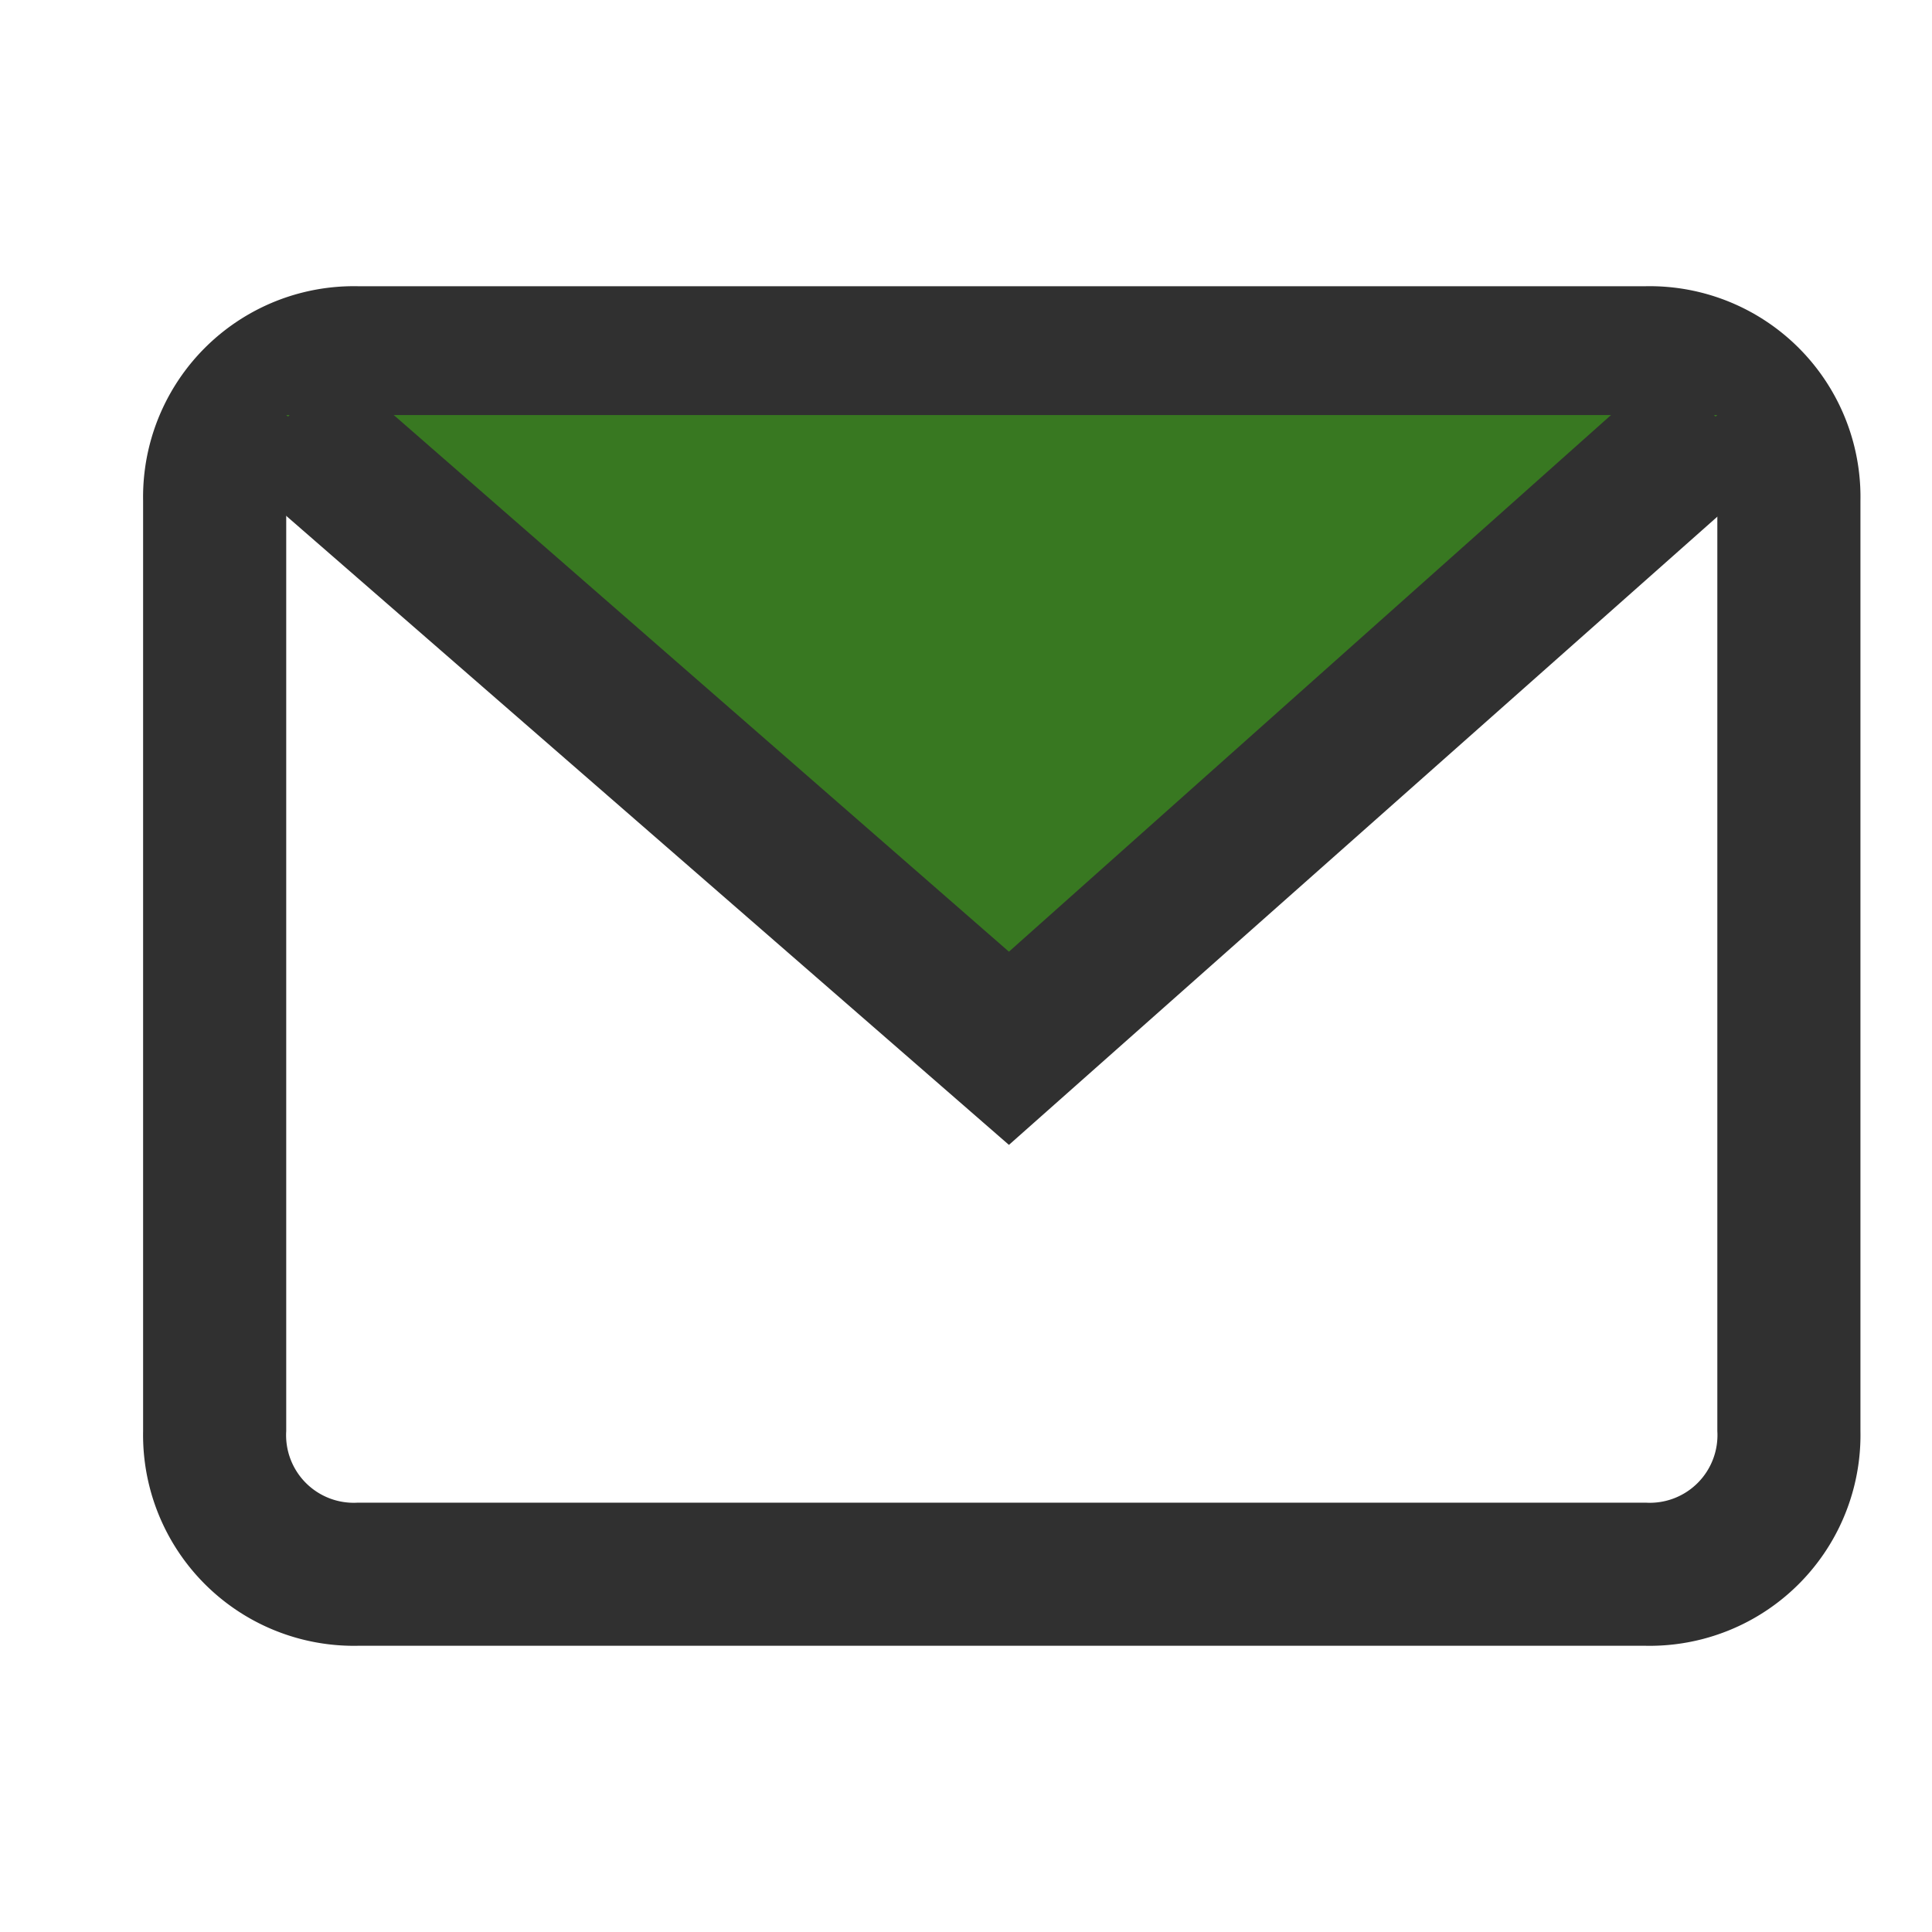
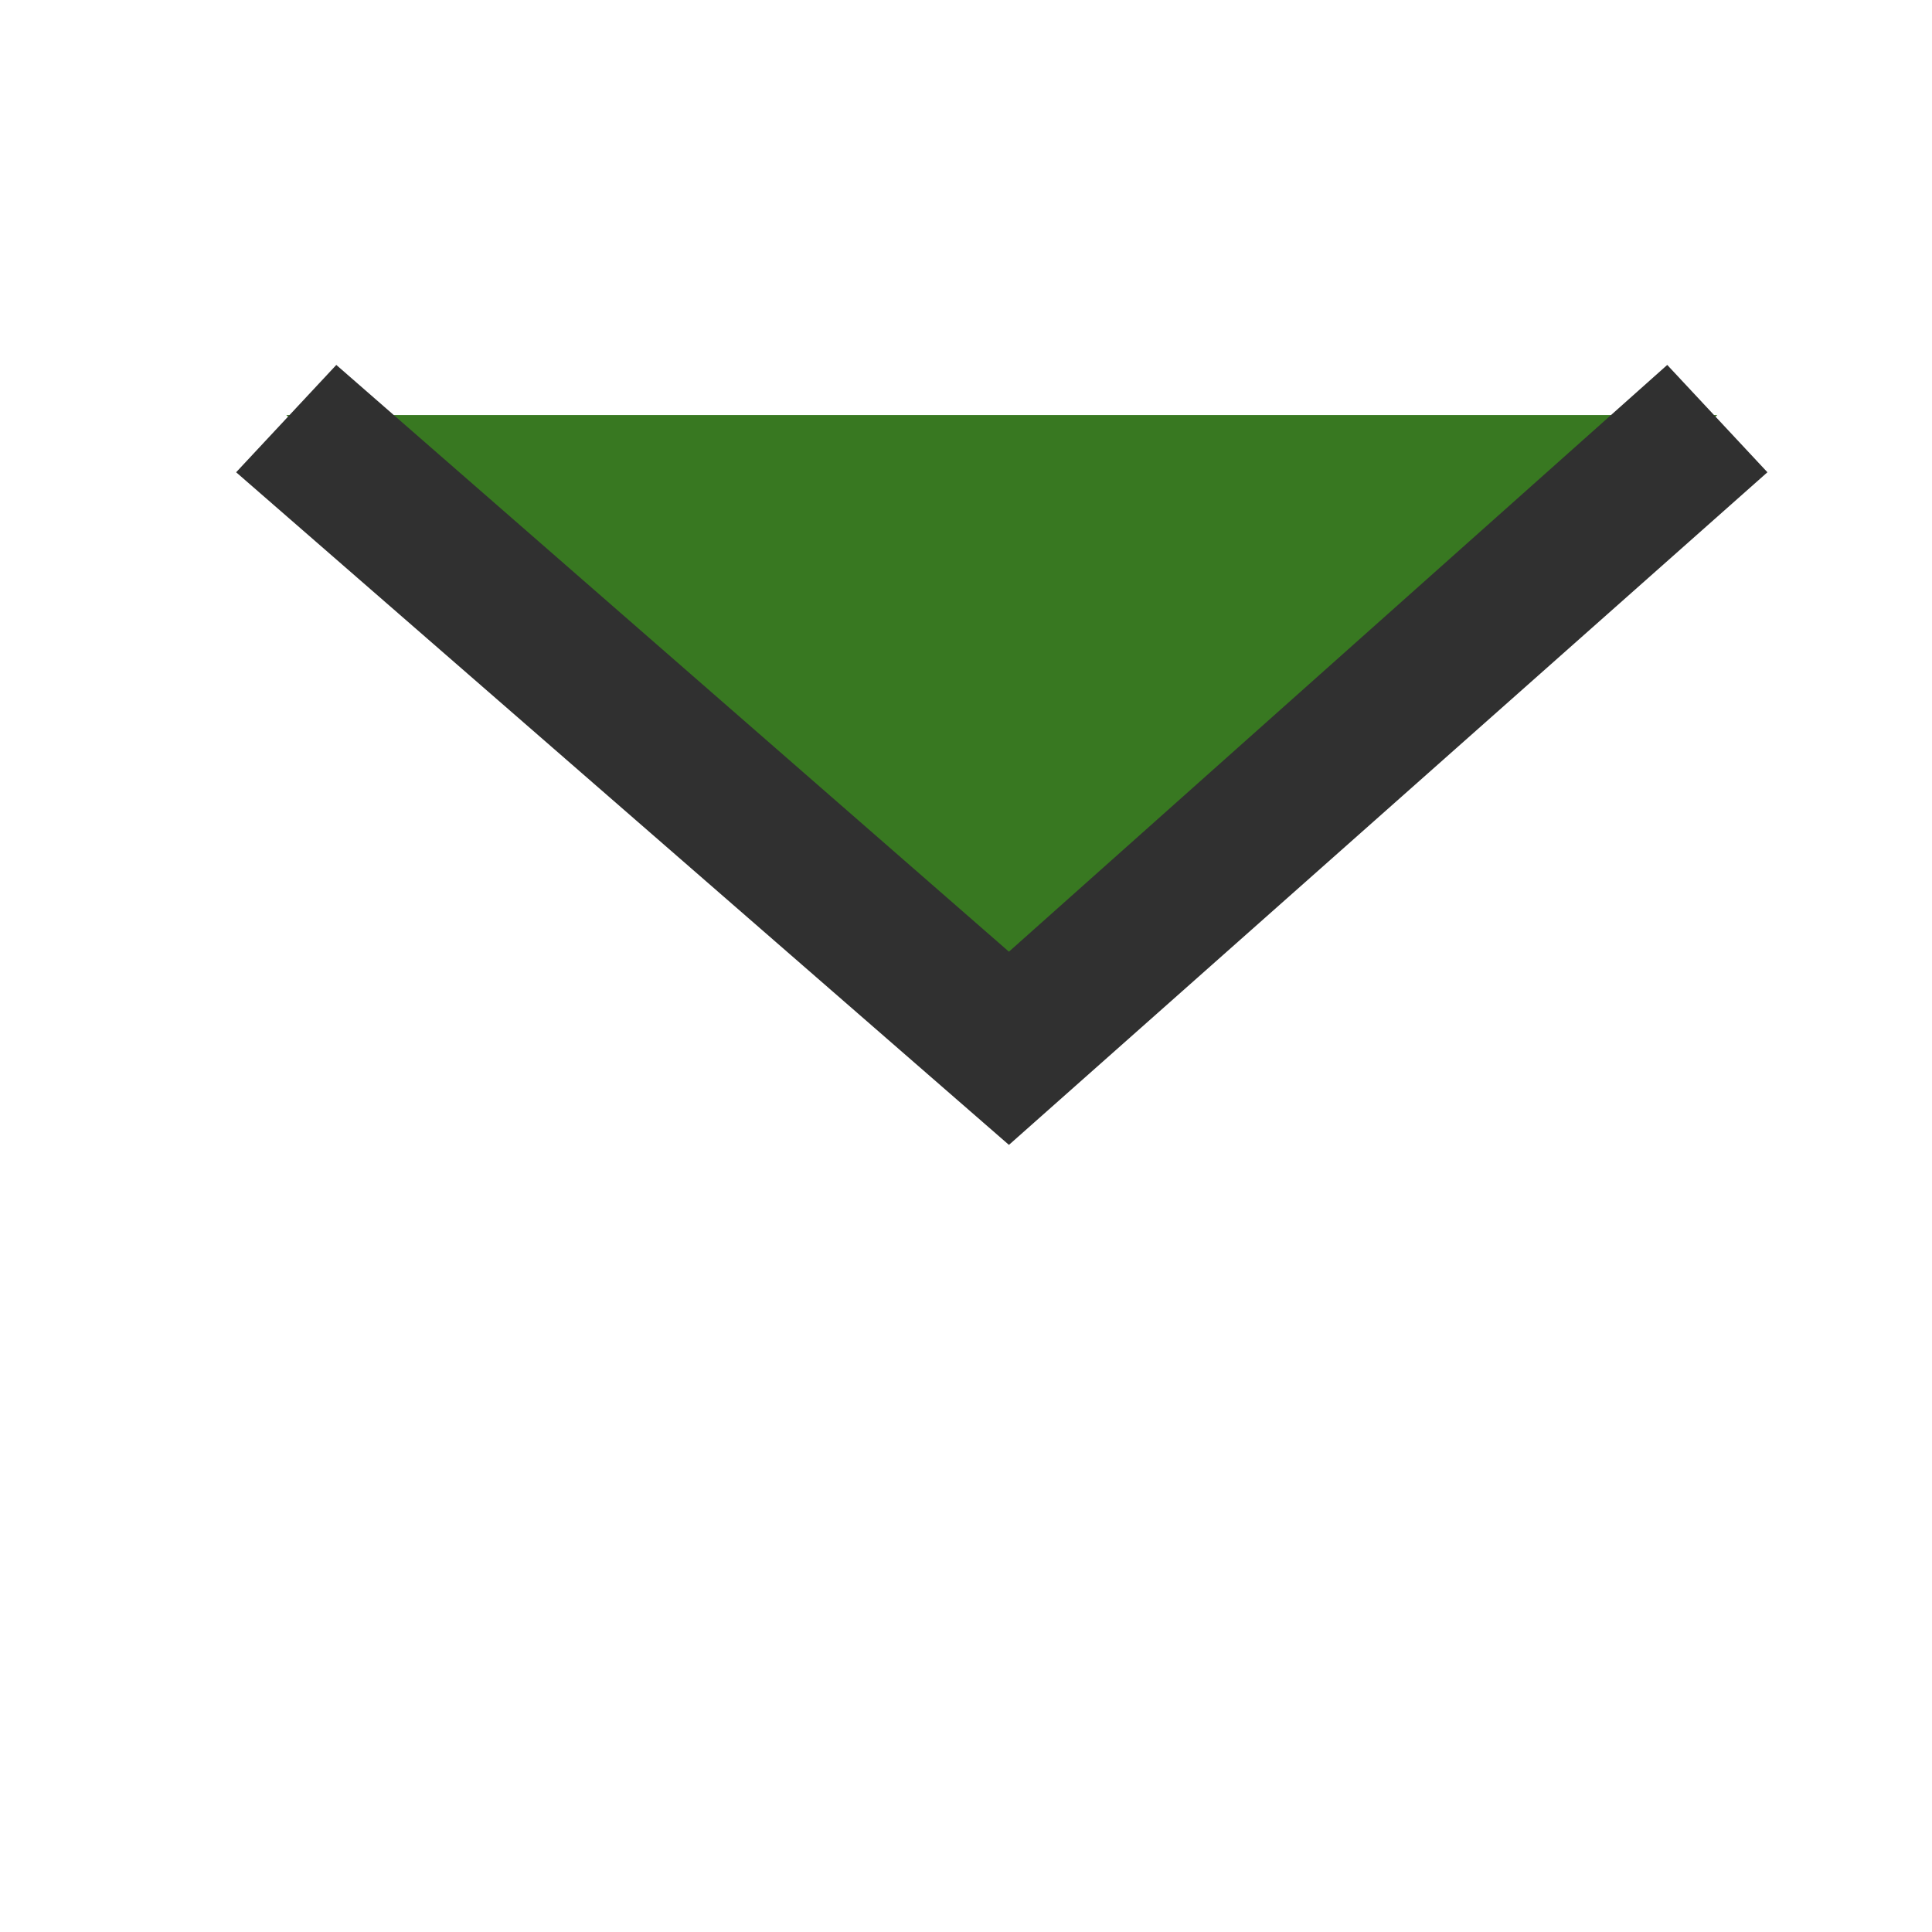
<svg xmlns="http://www.w3.org/2000/svg" width="27" height="27" viewBox="0 0 27 27">
  <defs>
    <style>
      .cls-1 {
        fill: #303030;
      }

      .cls-2 {
        fill: #387821;
      }

      .cls-3 {
        fill: none;
      }
    </style>
  </defs>
  <g id="邮件" transform="translate(-459 -297)">
    <g id="矩形_163" transform="translate(461 301)">
-       <path id="路径_105" data-name="路径 105" class="cls-1" d="M21,19H3a2.946,2.946,0,0,1-3-3V3A2.946,2.946,0,0,1,3,0H21a2.946,2.946,0,0,1,3,3V16A2.946,2.946,0,0,1,21,19ZM3,2A.945.945,0,0,0,2,3V16a.945.945,0,0,0,1,1H21a.945.945,0,0,0,1-1V3a.945.945,0,0,0-1-1Z" />
-     </g>
+       </g>
    <g id="组_67" data-name="组 67">
-       <path id="路径_96_1_" class="cls-2" d="M463,302.8l10.1,8.8,9.9-8.8Z" />
+       <path id="路径_96_1_" class="cls-2" d="M463,302.8l10.1,8.8,9.9-8.8" />
      <path id="路径_106" data-name="路径 106" class="cls-1" d="M473.1,313l-10.8-9.4,1.4-1.5,9.4,8.2,9.2-8.2,1.4,1.5Z" />
    </g>
-     <rect id="矩形_218" data-name="矩形 218" class="cls-3" width="27" height="27" transform="translate(459 297)" />
  </g>
</svg>